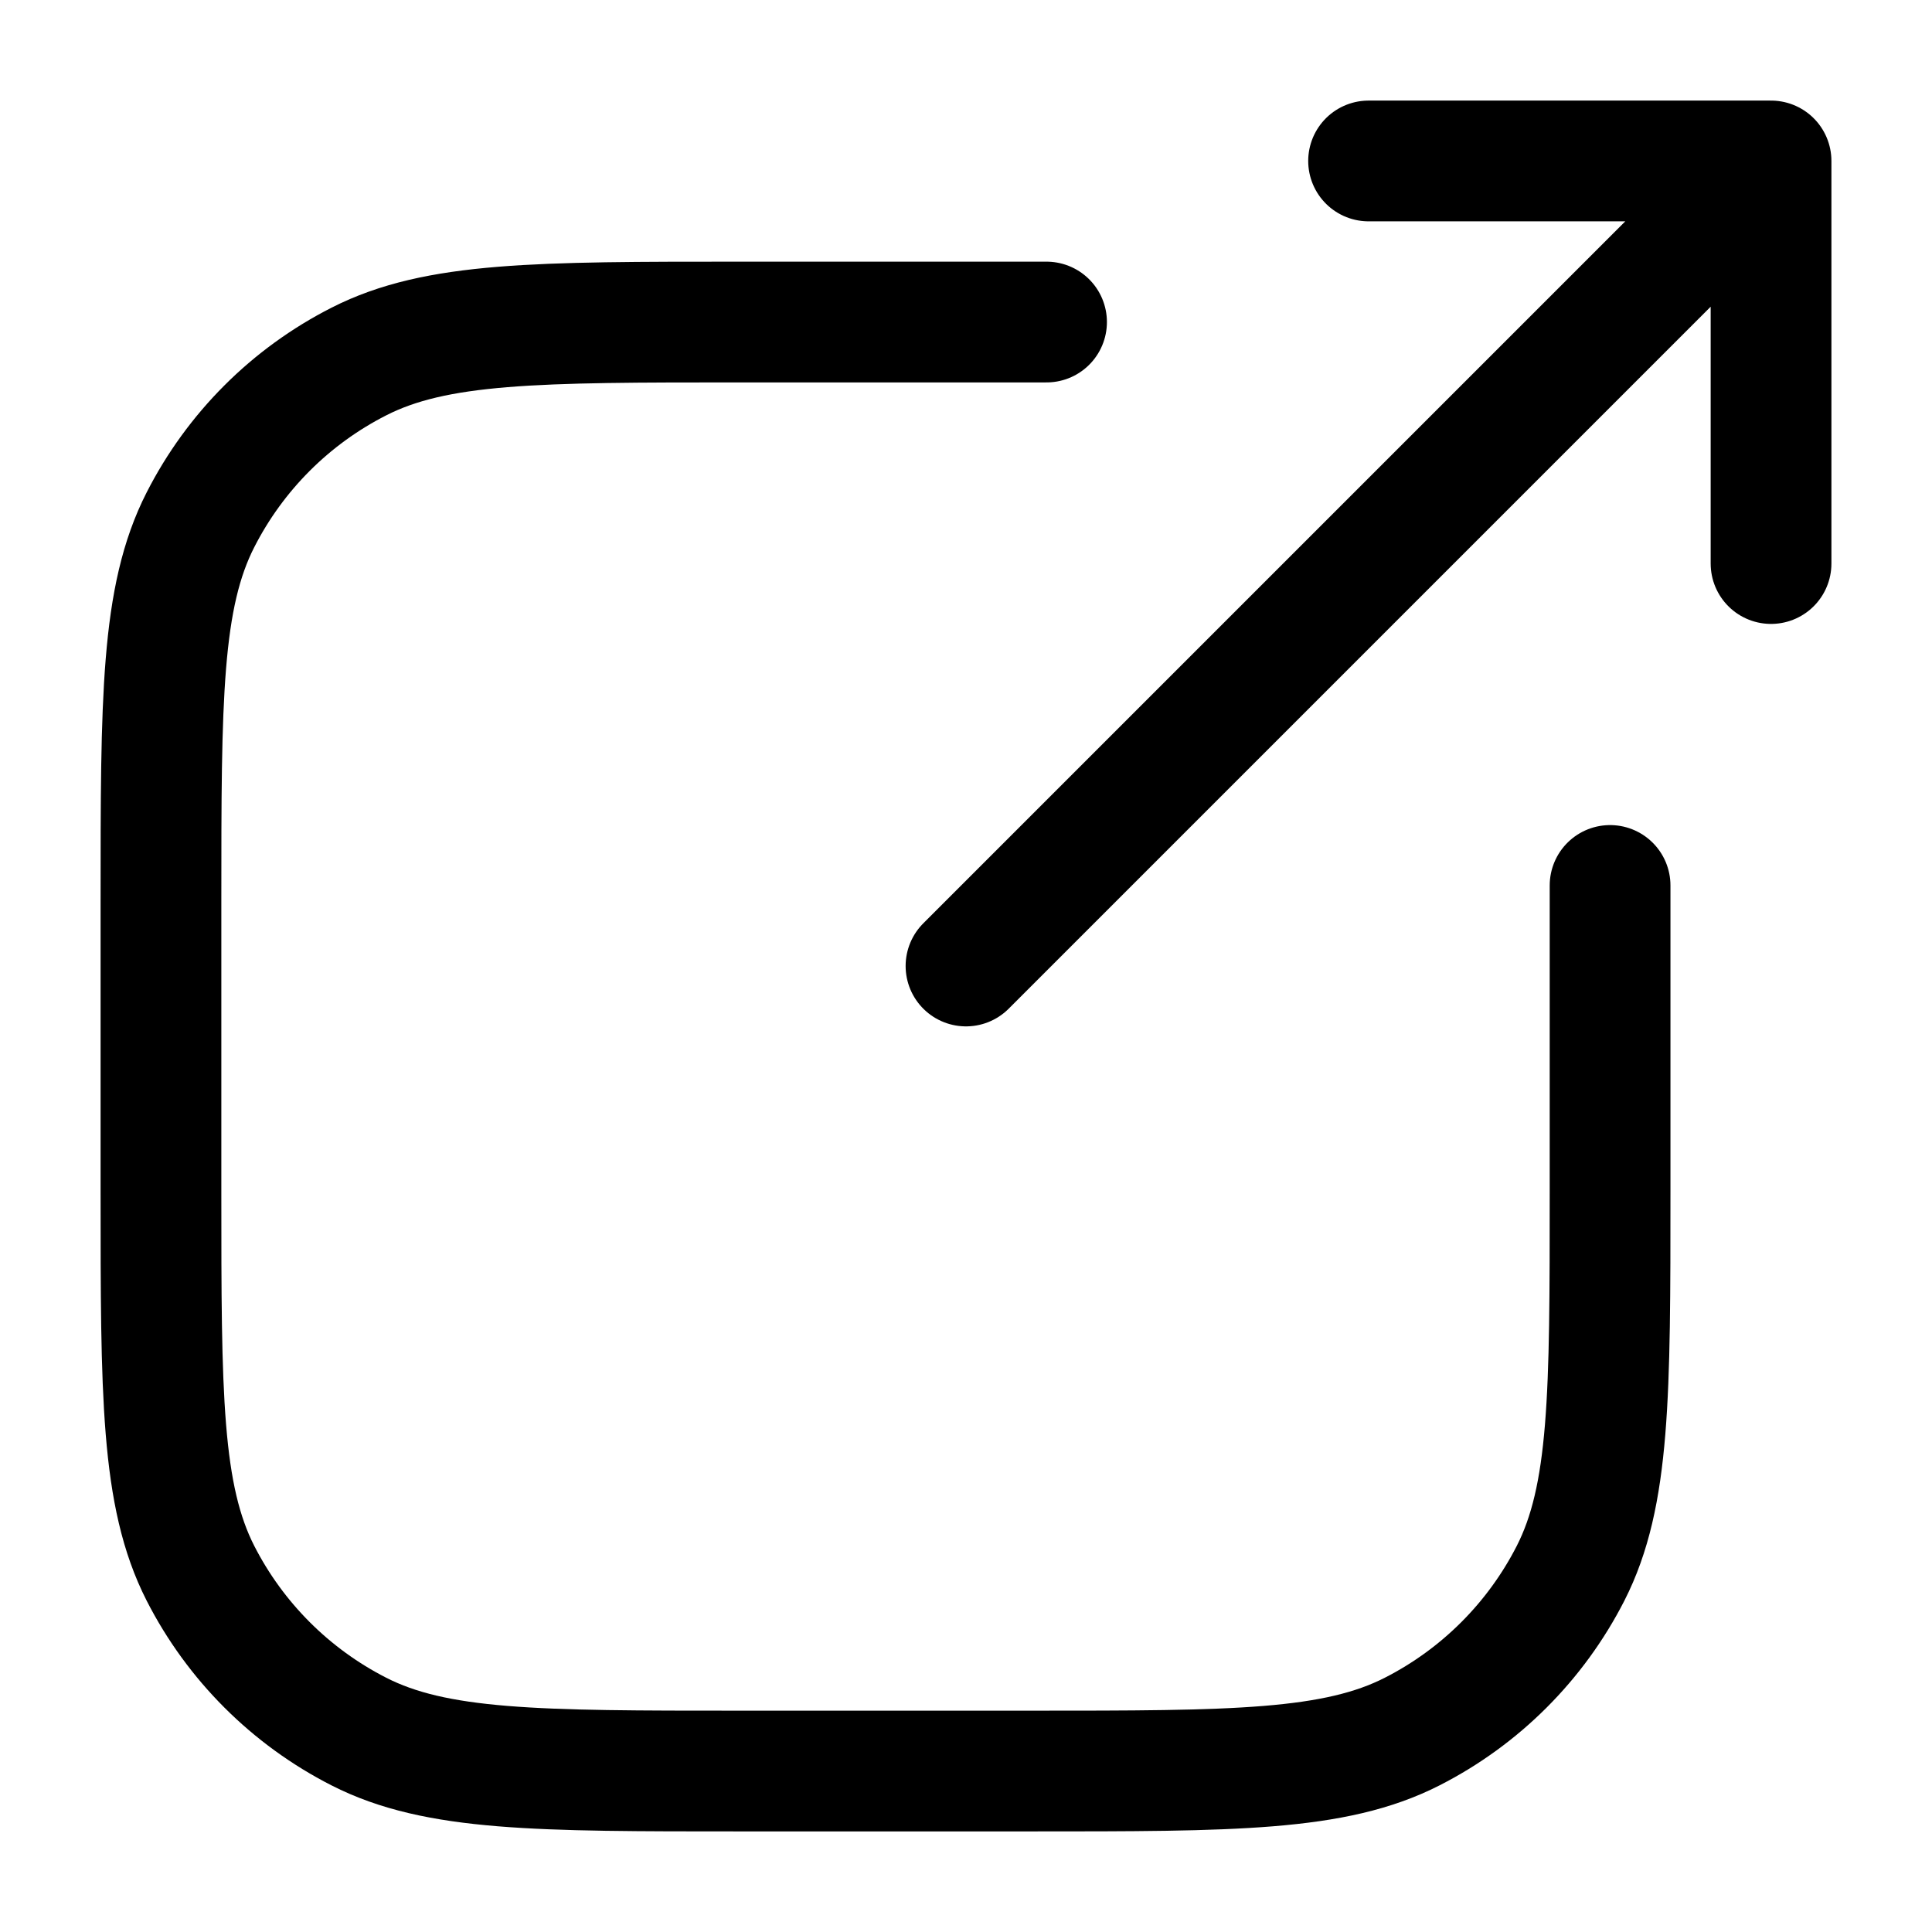
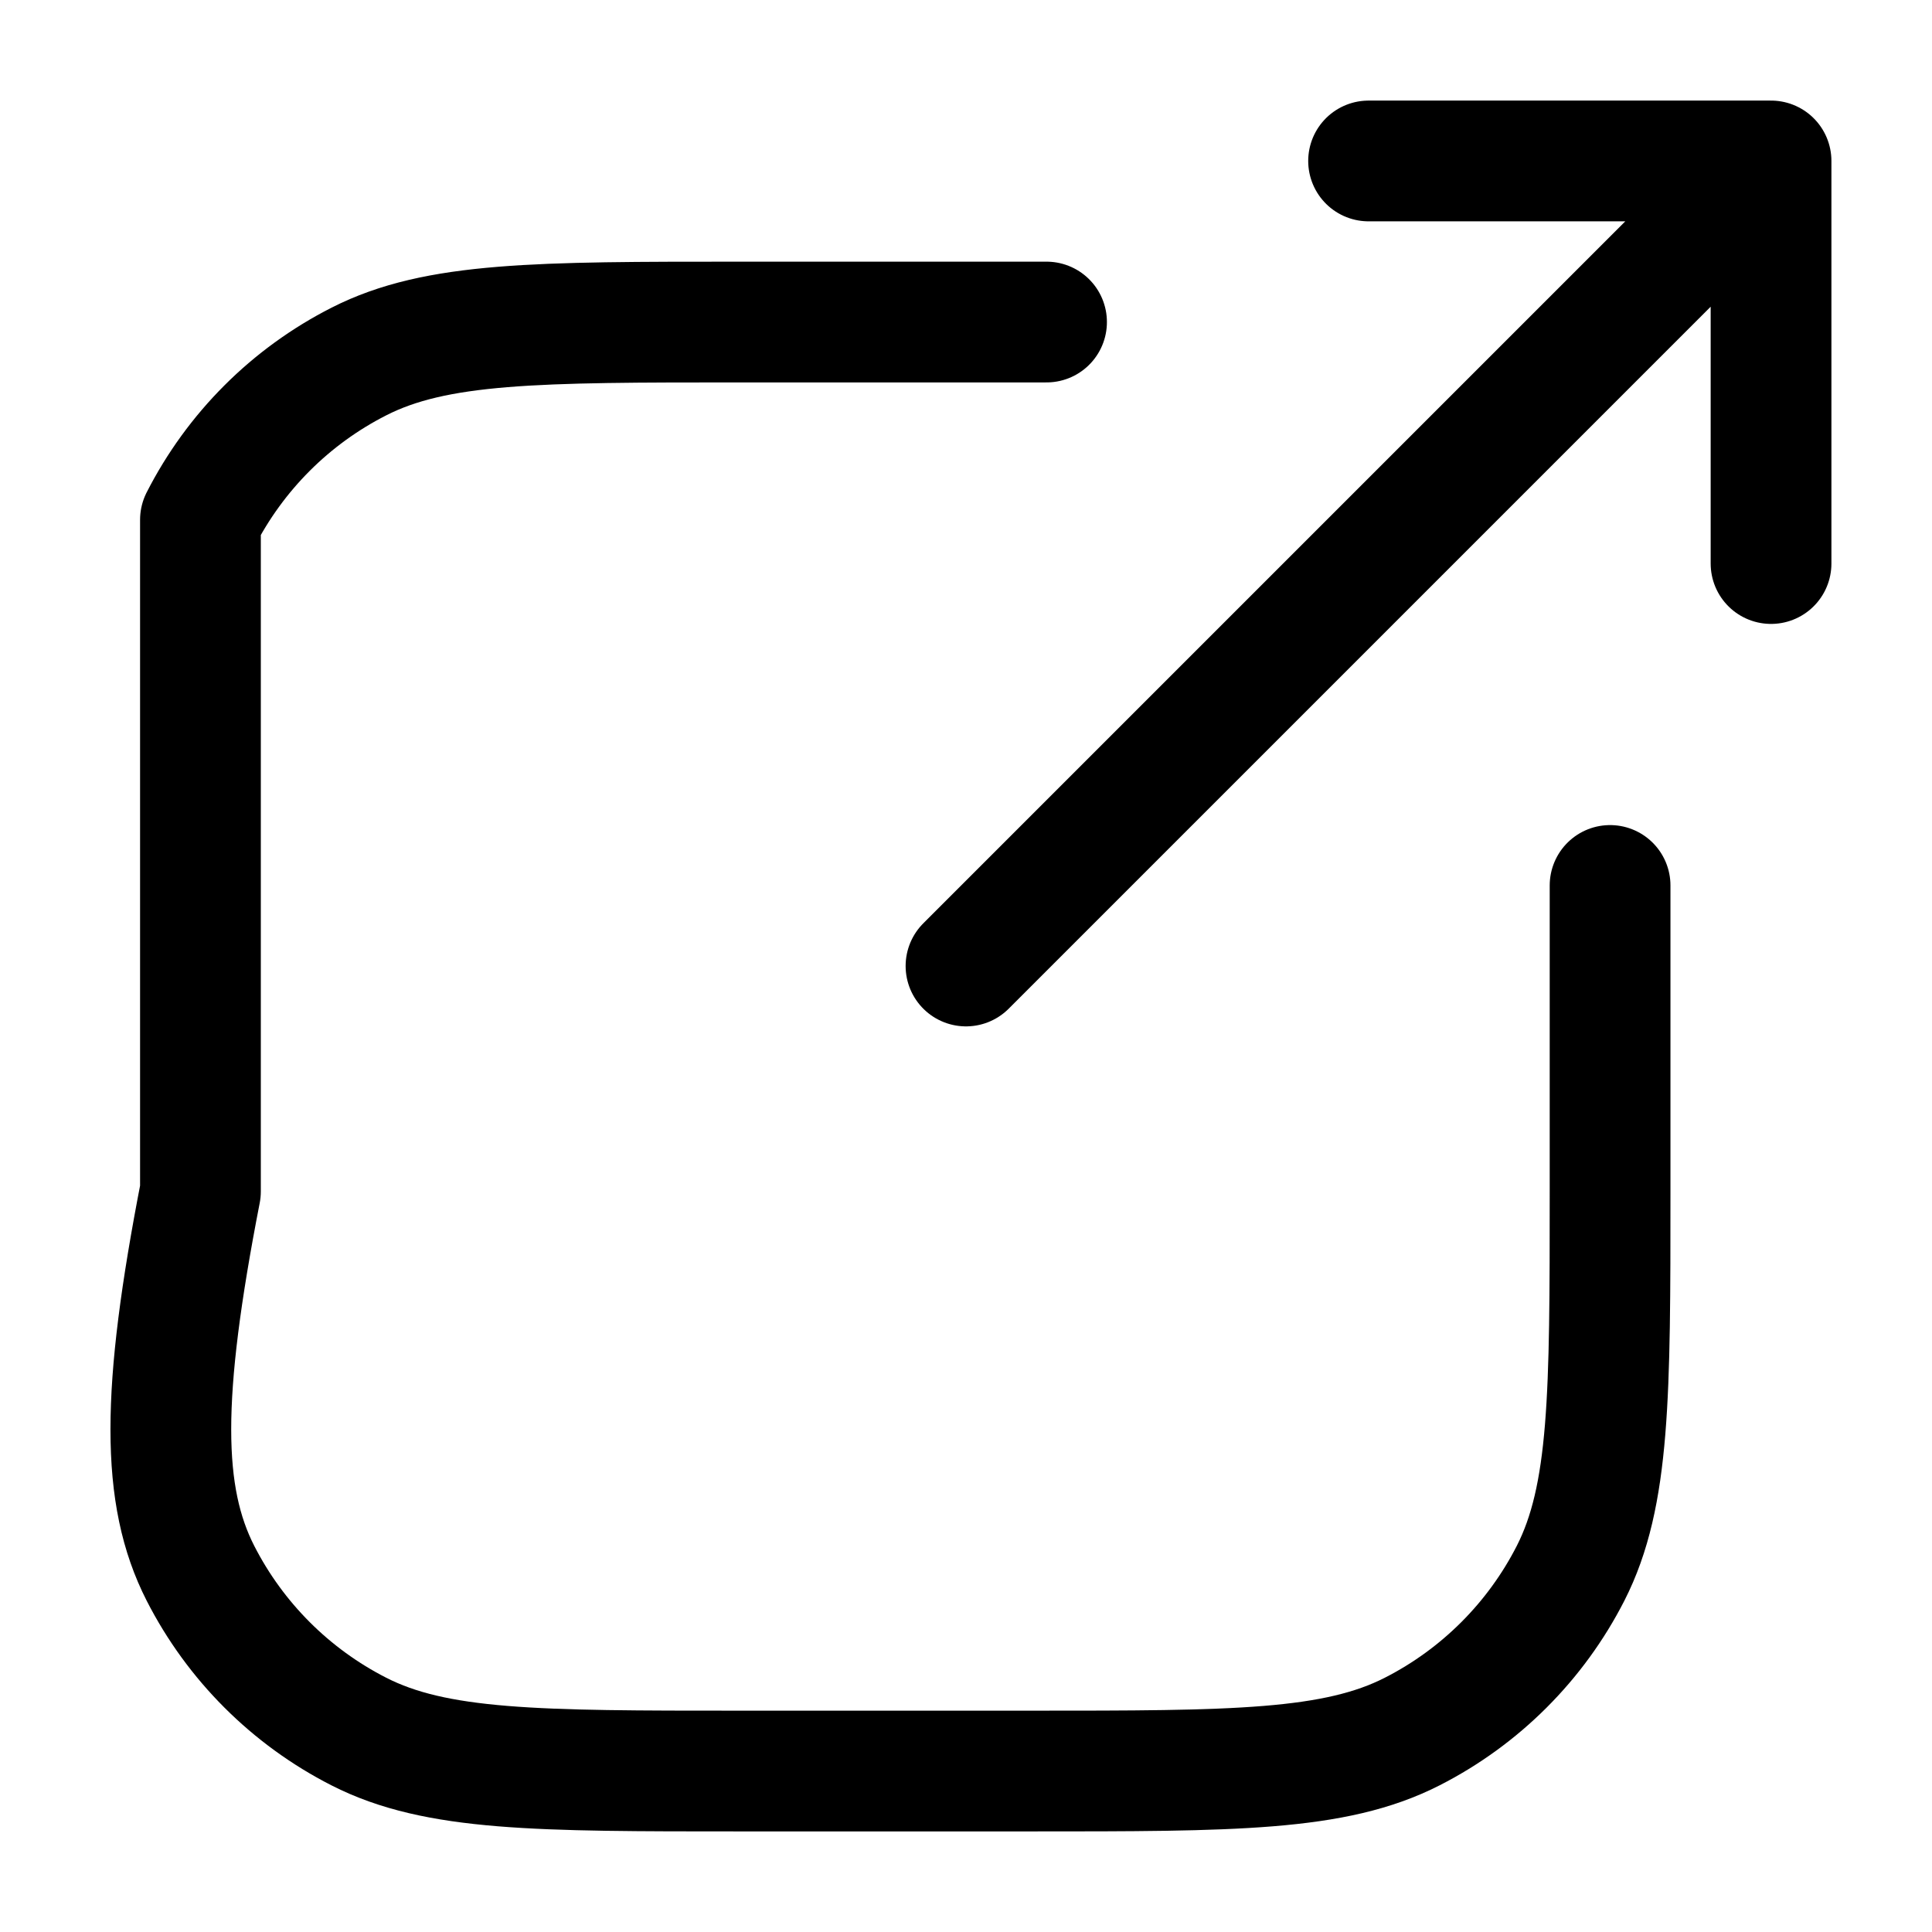
<svg xmlns="http://www.w3.org/2000/svg" width="16" height="16" viewBox="0 0 16 16" fill="none">
-   <path d="M8.667 2.667H6.133C4.453 2.667 3.613 2.667 2.972 2.994C2.407 3.281 1.948 3.74 1.66 4.305C1.333 4.946 1.333 5.786 1.333 7.467V9.867C1.333 11.547 1.333 12.387 1.66 13.029C1.948 13.593 2.407 14.052 2.972 14.34C3.613 14.667 4.453 14.667 6.133 14.667H8.534C10.214 14.667 11.054 14.667 11.695 14.34C12.26 14.052 12.719 13.593 13.007 13.029C13.334 12.387 13.334 11.547 13.334 9.867V7.333M8 8L14.667 1.333M14.667 1.333H11.334M14.667 1.333V4.667" stroke="black" stroke-linecap="round" stroke-linejoin="round" />
+   <path d="M8.667 2.667H6.133C4.453 2.667 3.613 2.667 2.972 2.994C2.407 3.281 1.948 3.74 1.66 4.305V9.867C1.333 11.547 1.333 12.387 1.66 13.029C1.948 13.593 2.407 14.052 2.972 14.34C3.613 14.667 4.453 14.667 6.133 14.667H8.534C10.214 14.667 11.054 14.667 11.695 14.34C12.26 14.052 12.719 13.593 13.007 13.029C13.334 12.387 13.334 11.547 13.334 9.867V7.333M8 8L14.667 1.333M14.667 1.333H11.334M14.667 1.333V4.667" stroke="black" stroke-linecap="round" stroke-linejoin="round" />
</svg>